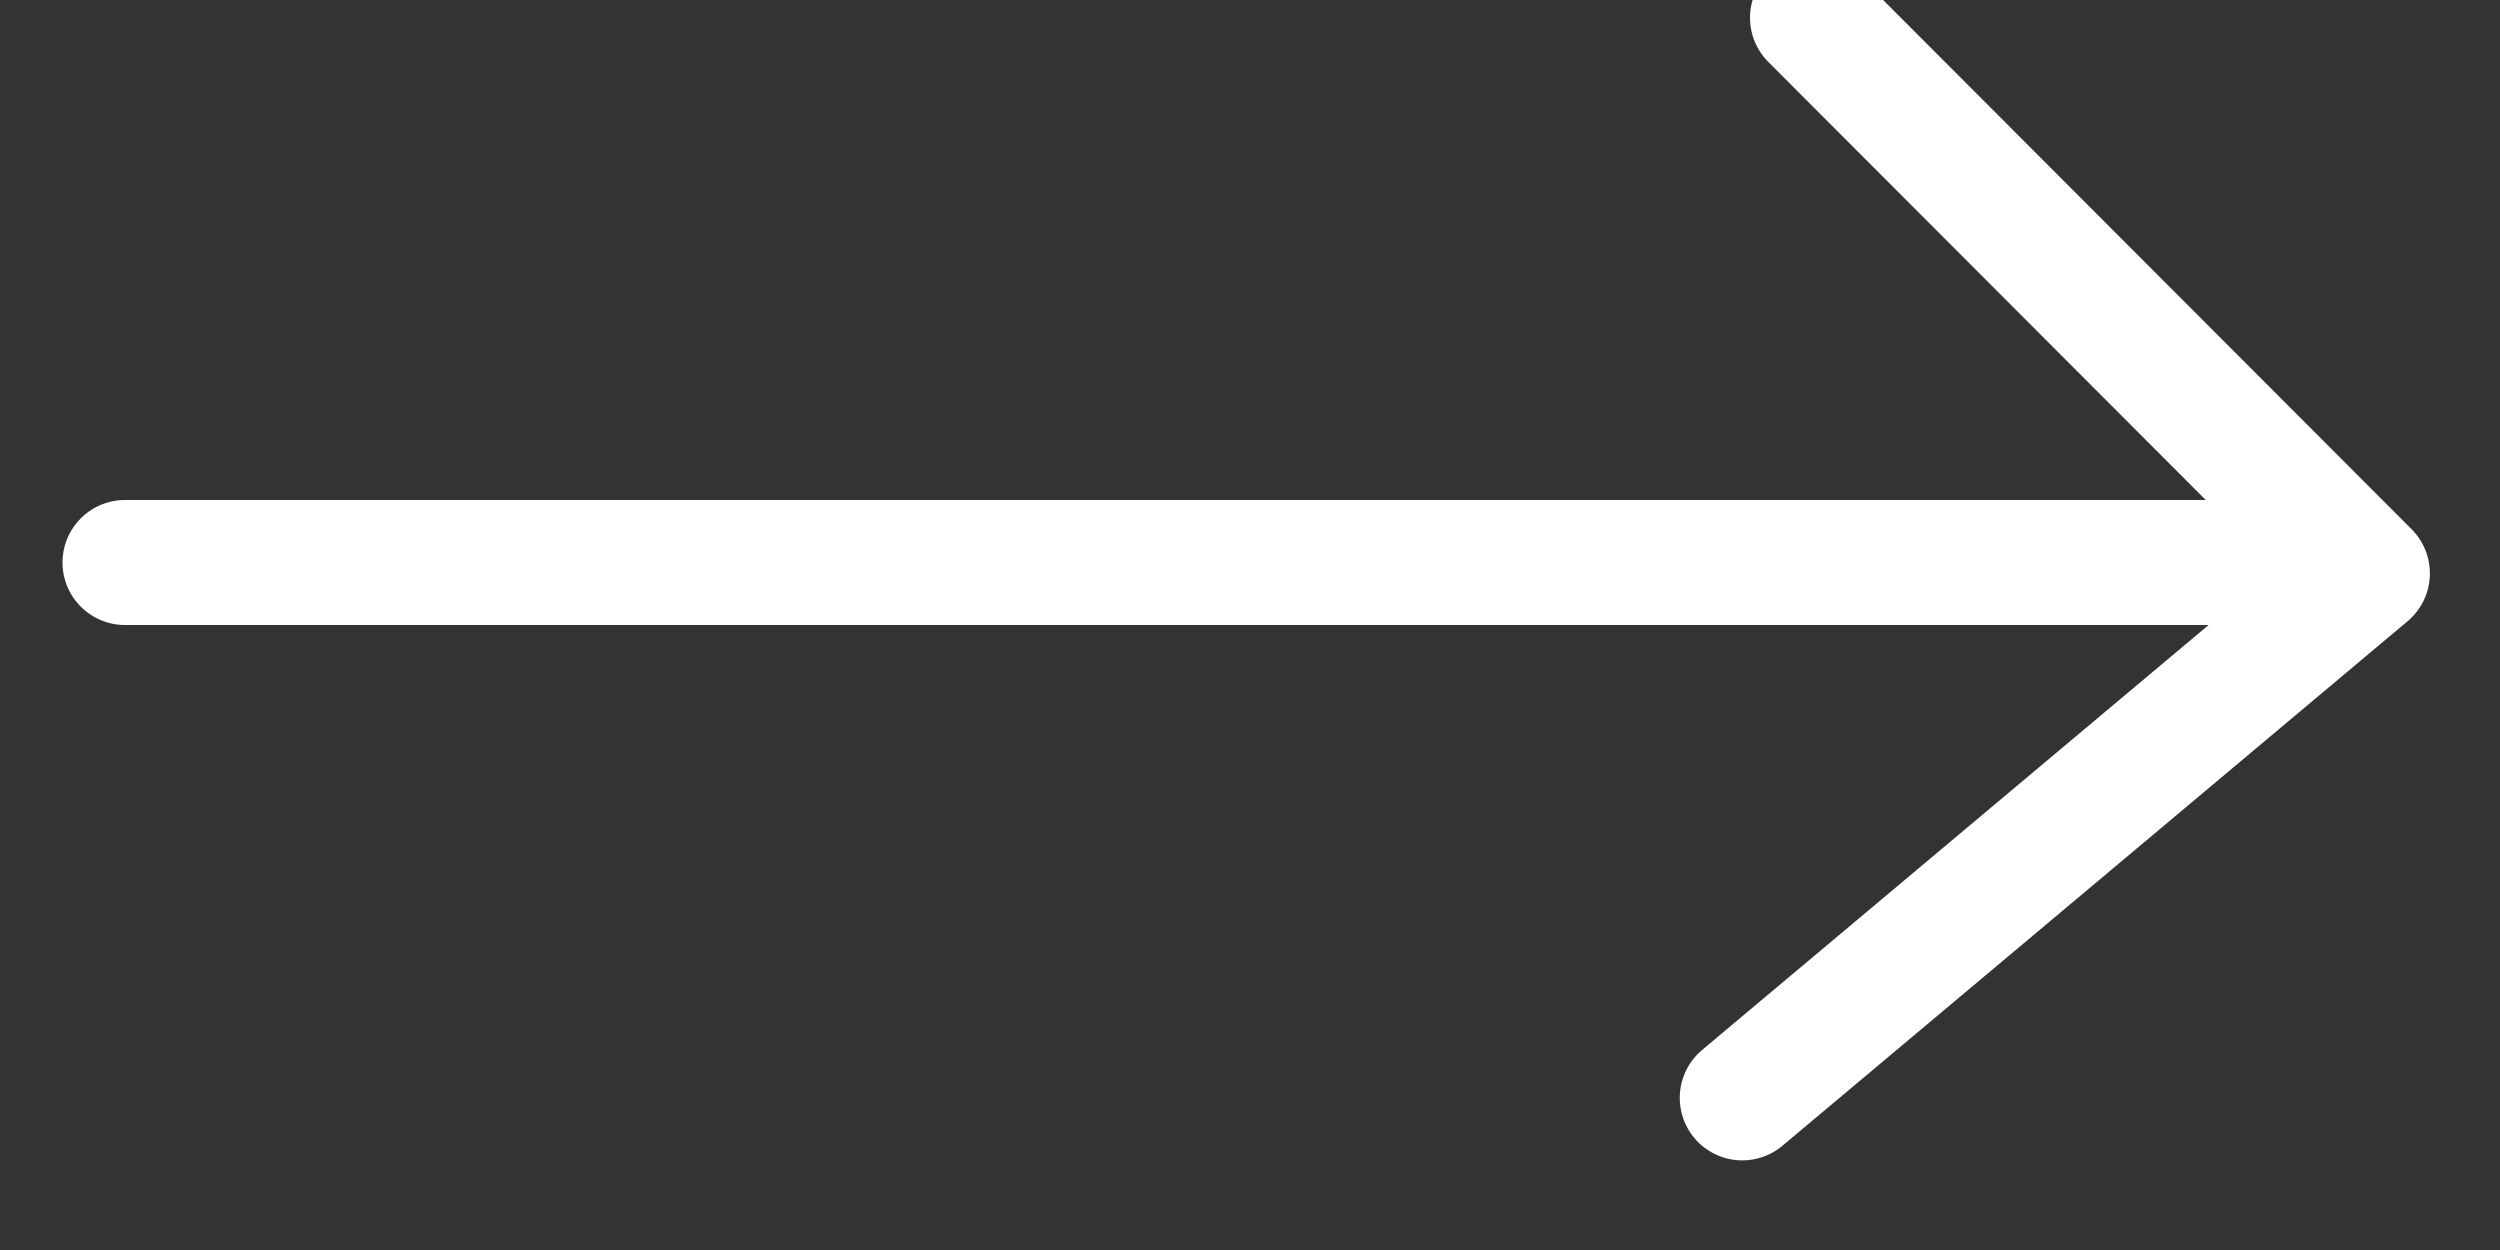
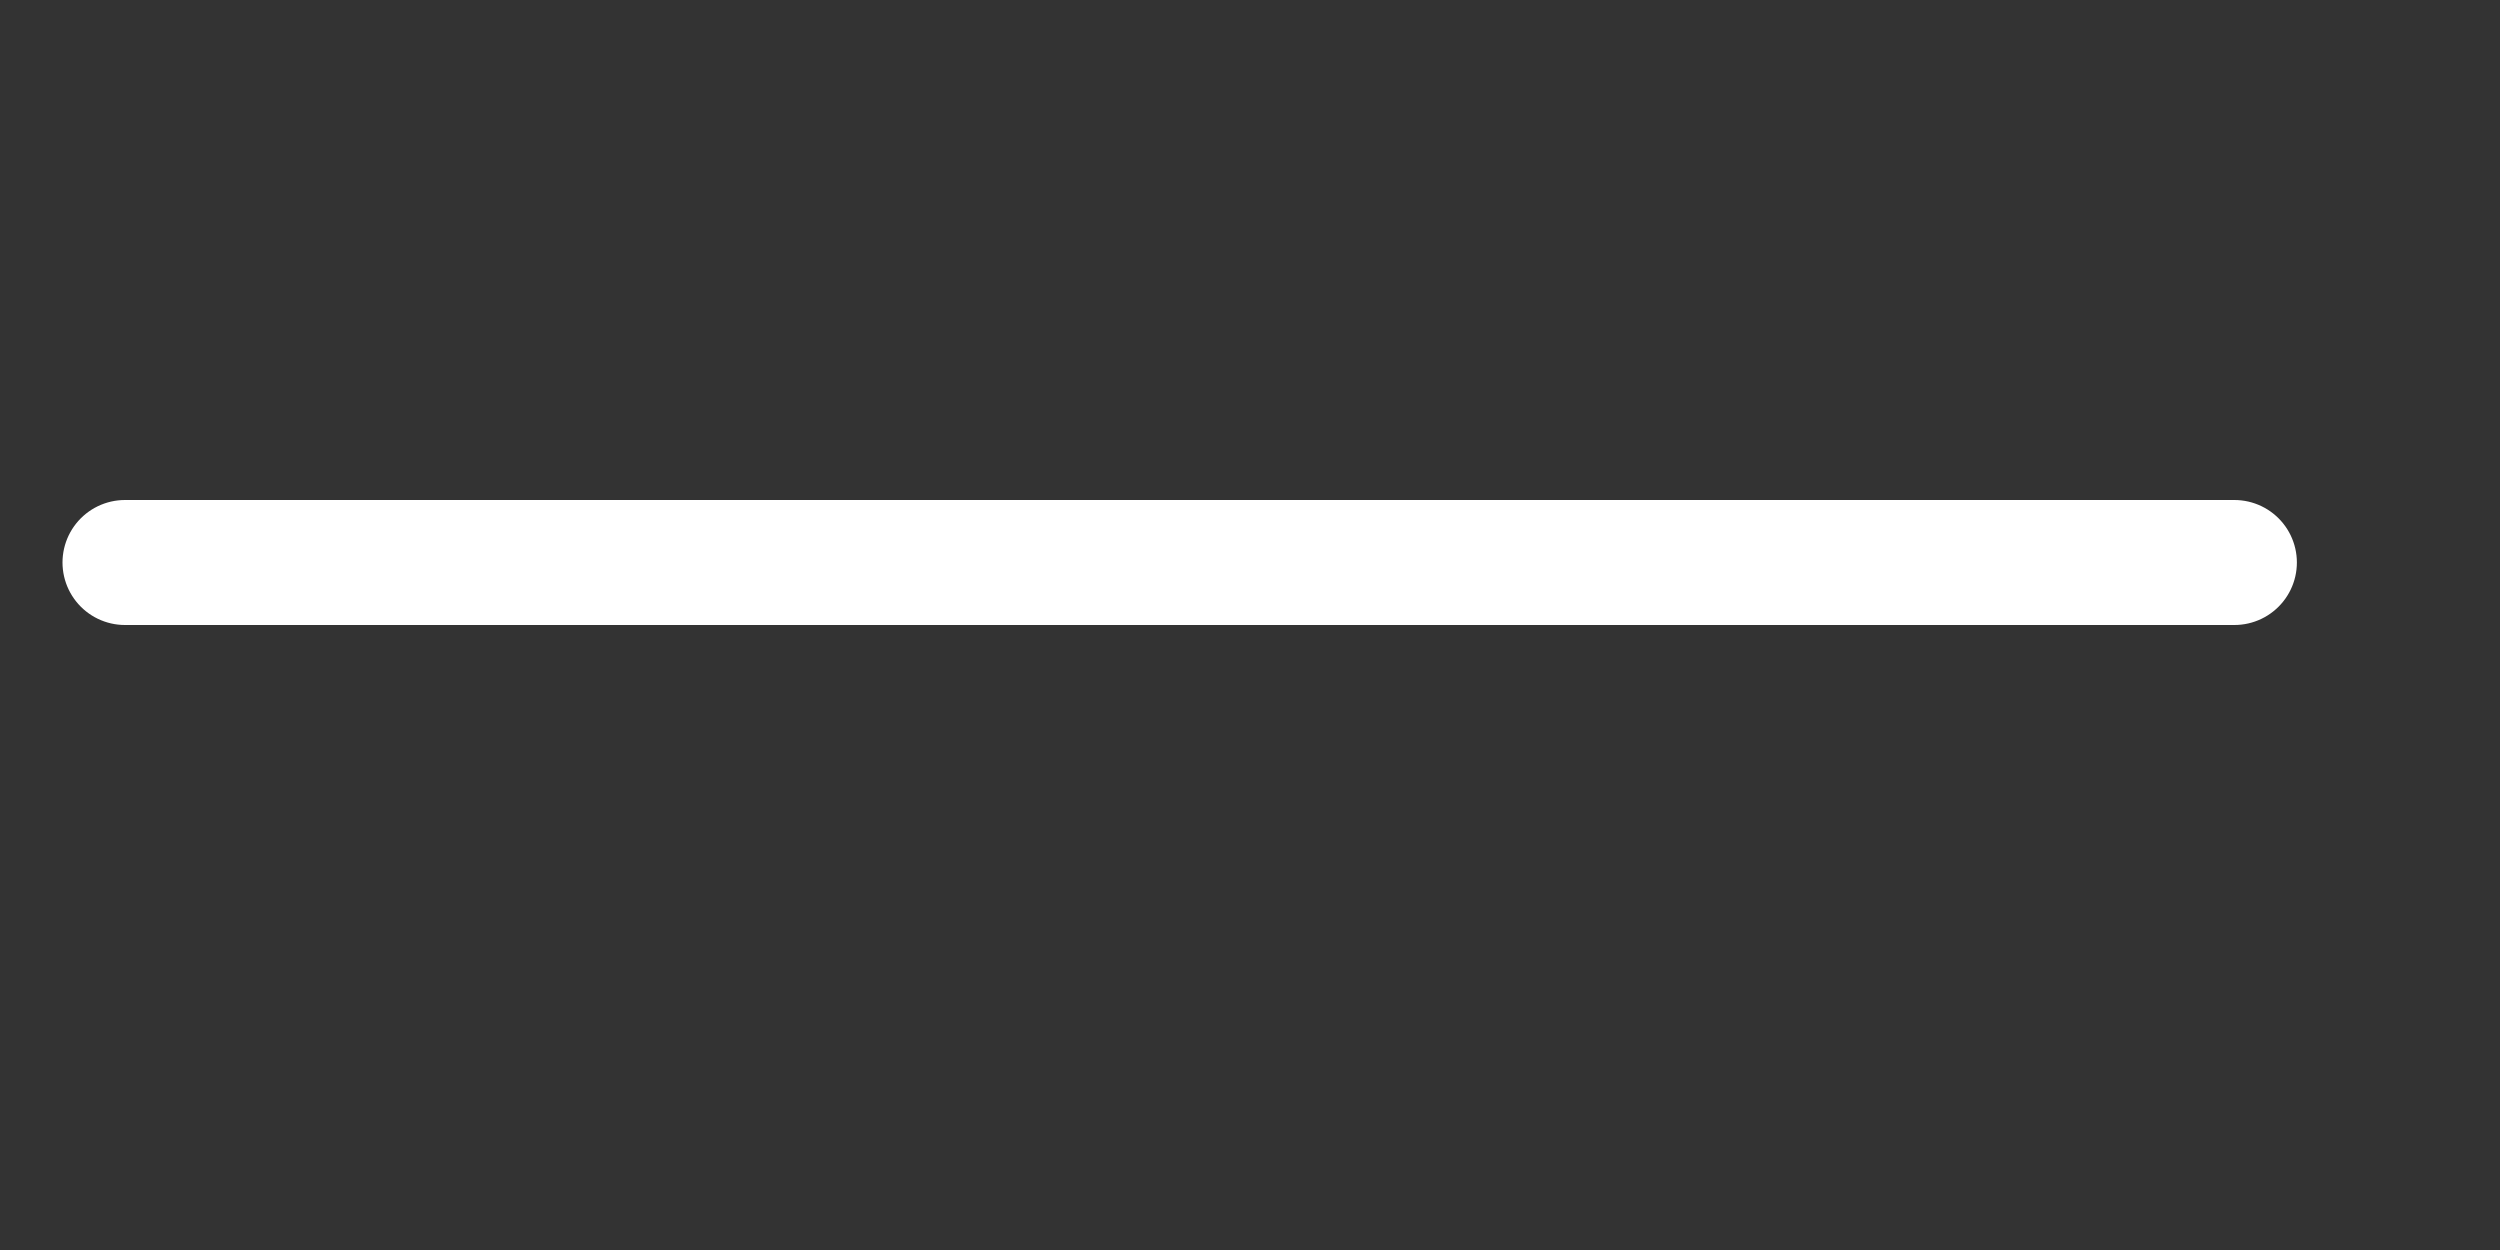
<svg xmlns="http://www.w3.org/2000/svg" width="20px" height="10px" viewBox="0 0 20 10" version="1.1">
  <rect x="0" y="0" width="20" height="10" fill="#333333" stroke="none" />
  <title>Group 27 Copy</title>
  <desc>Created with Sketch.</desc>
  <g id="Page-1" stroke="none" stroke-width="1" fill="none" fill-rule="evenodd" stroke-linecap="round">
    <g id="Cabin-and-heebo-fonts" transform="translate(-1160, -52)" stroke="#FFFFFF">
      <g id="Group-27-Copy" transform="translate(1161, 52)">
        <path d="M9.05941988e-14,4.5 L16.875,4.5" id="Line-2" />
-         <polyline id="Path-5" stroke-linejoin="round" points="13.5 0.142 17.939 4.587 12.938 8.783" />
      </g>
    </g>
  </g>
</svg>